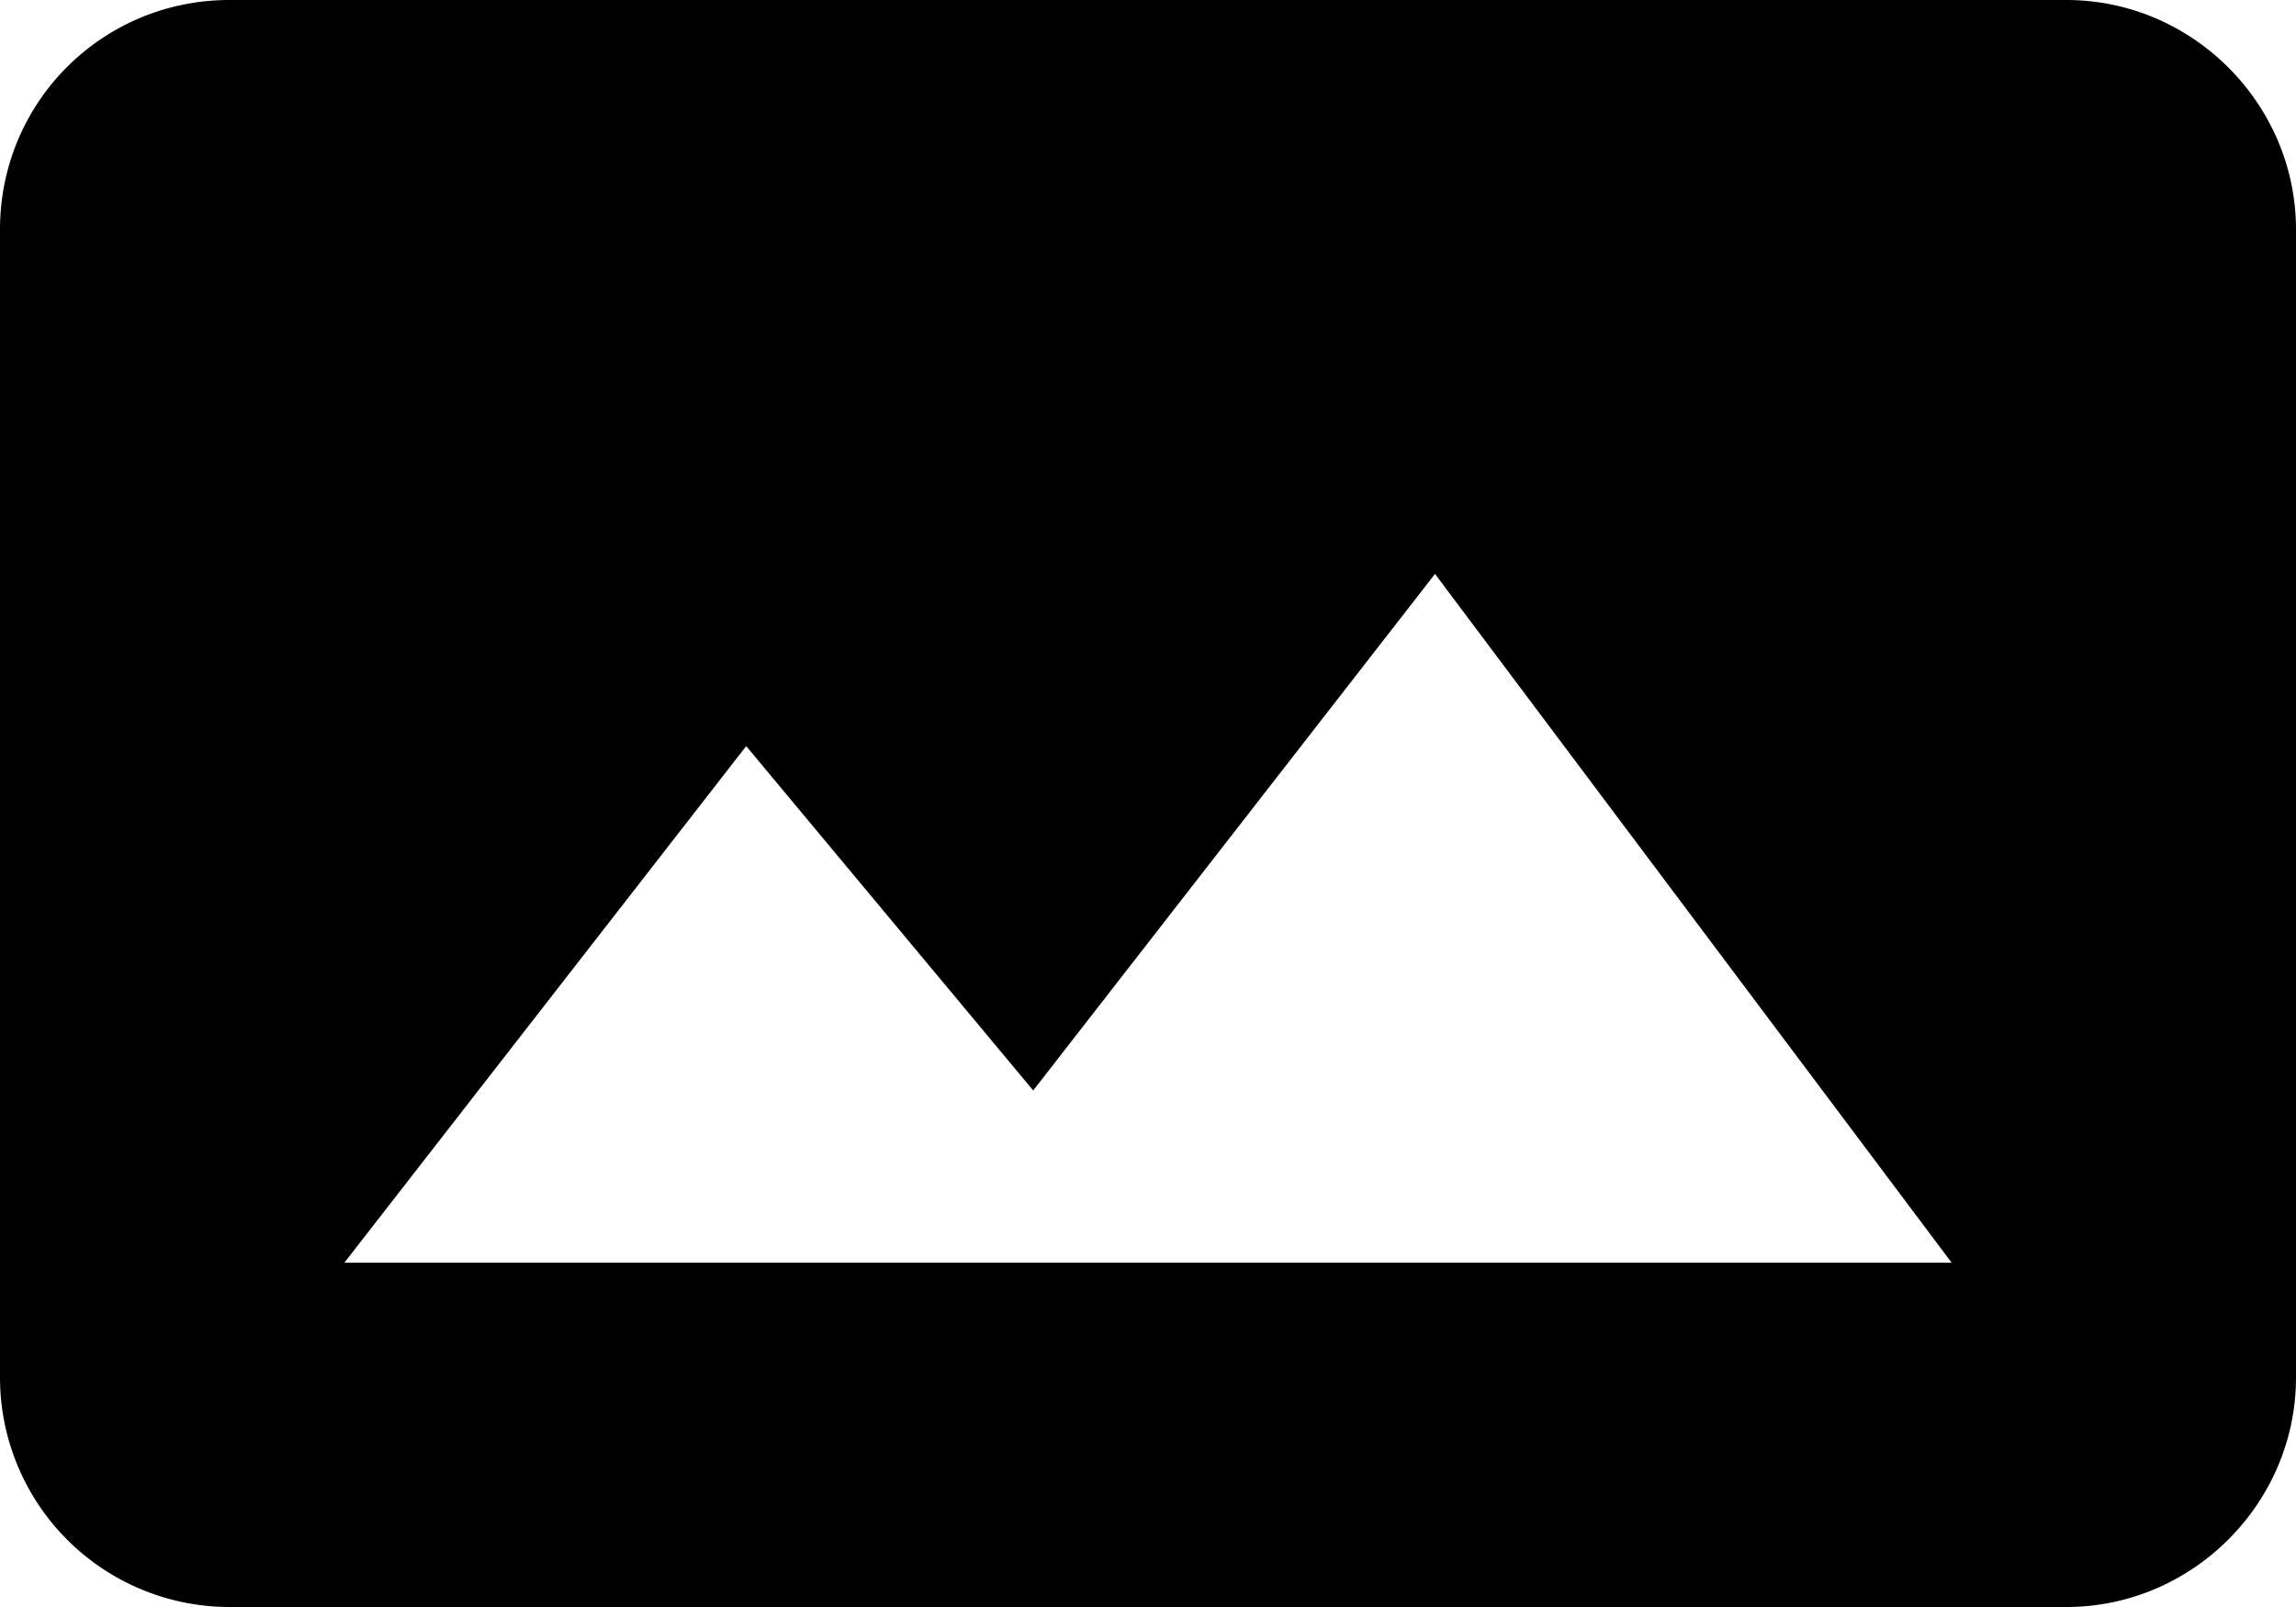
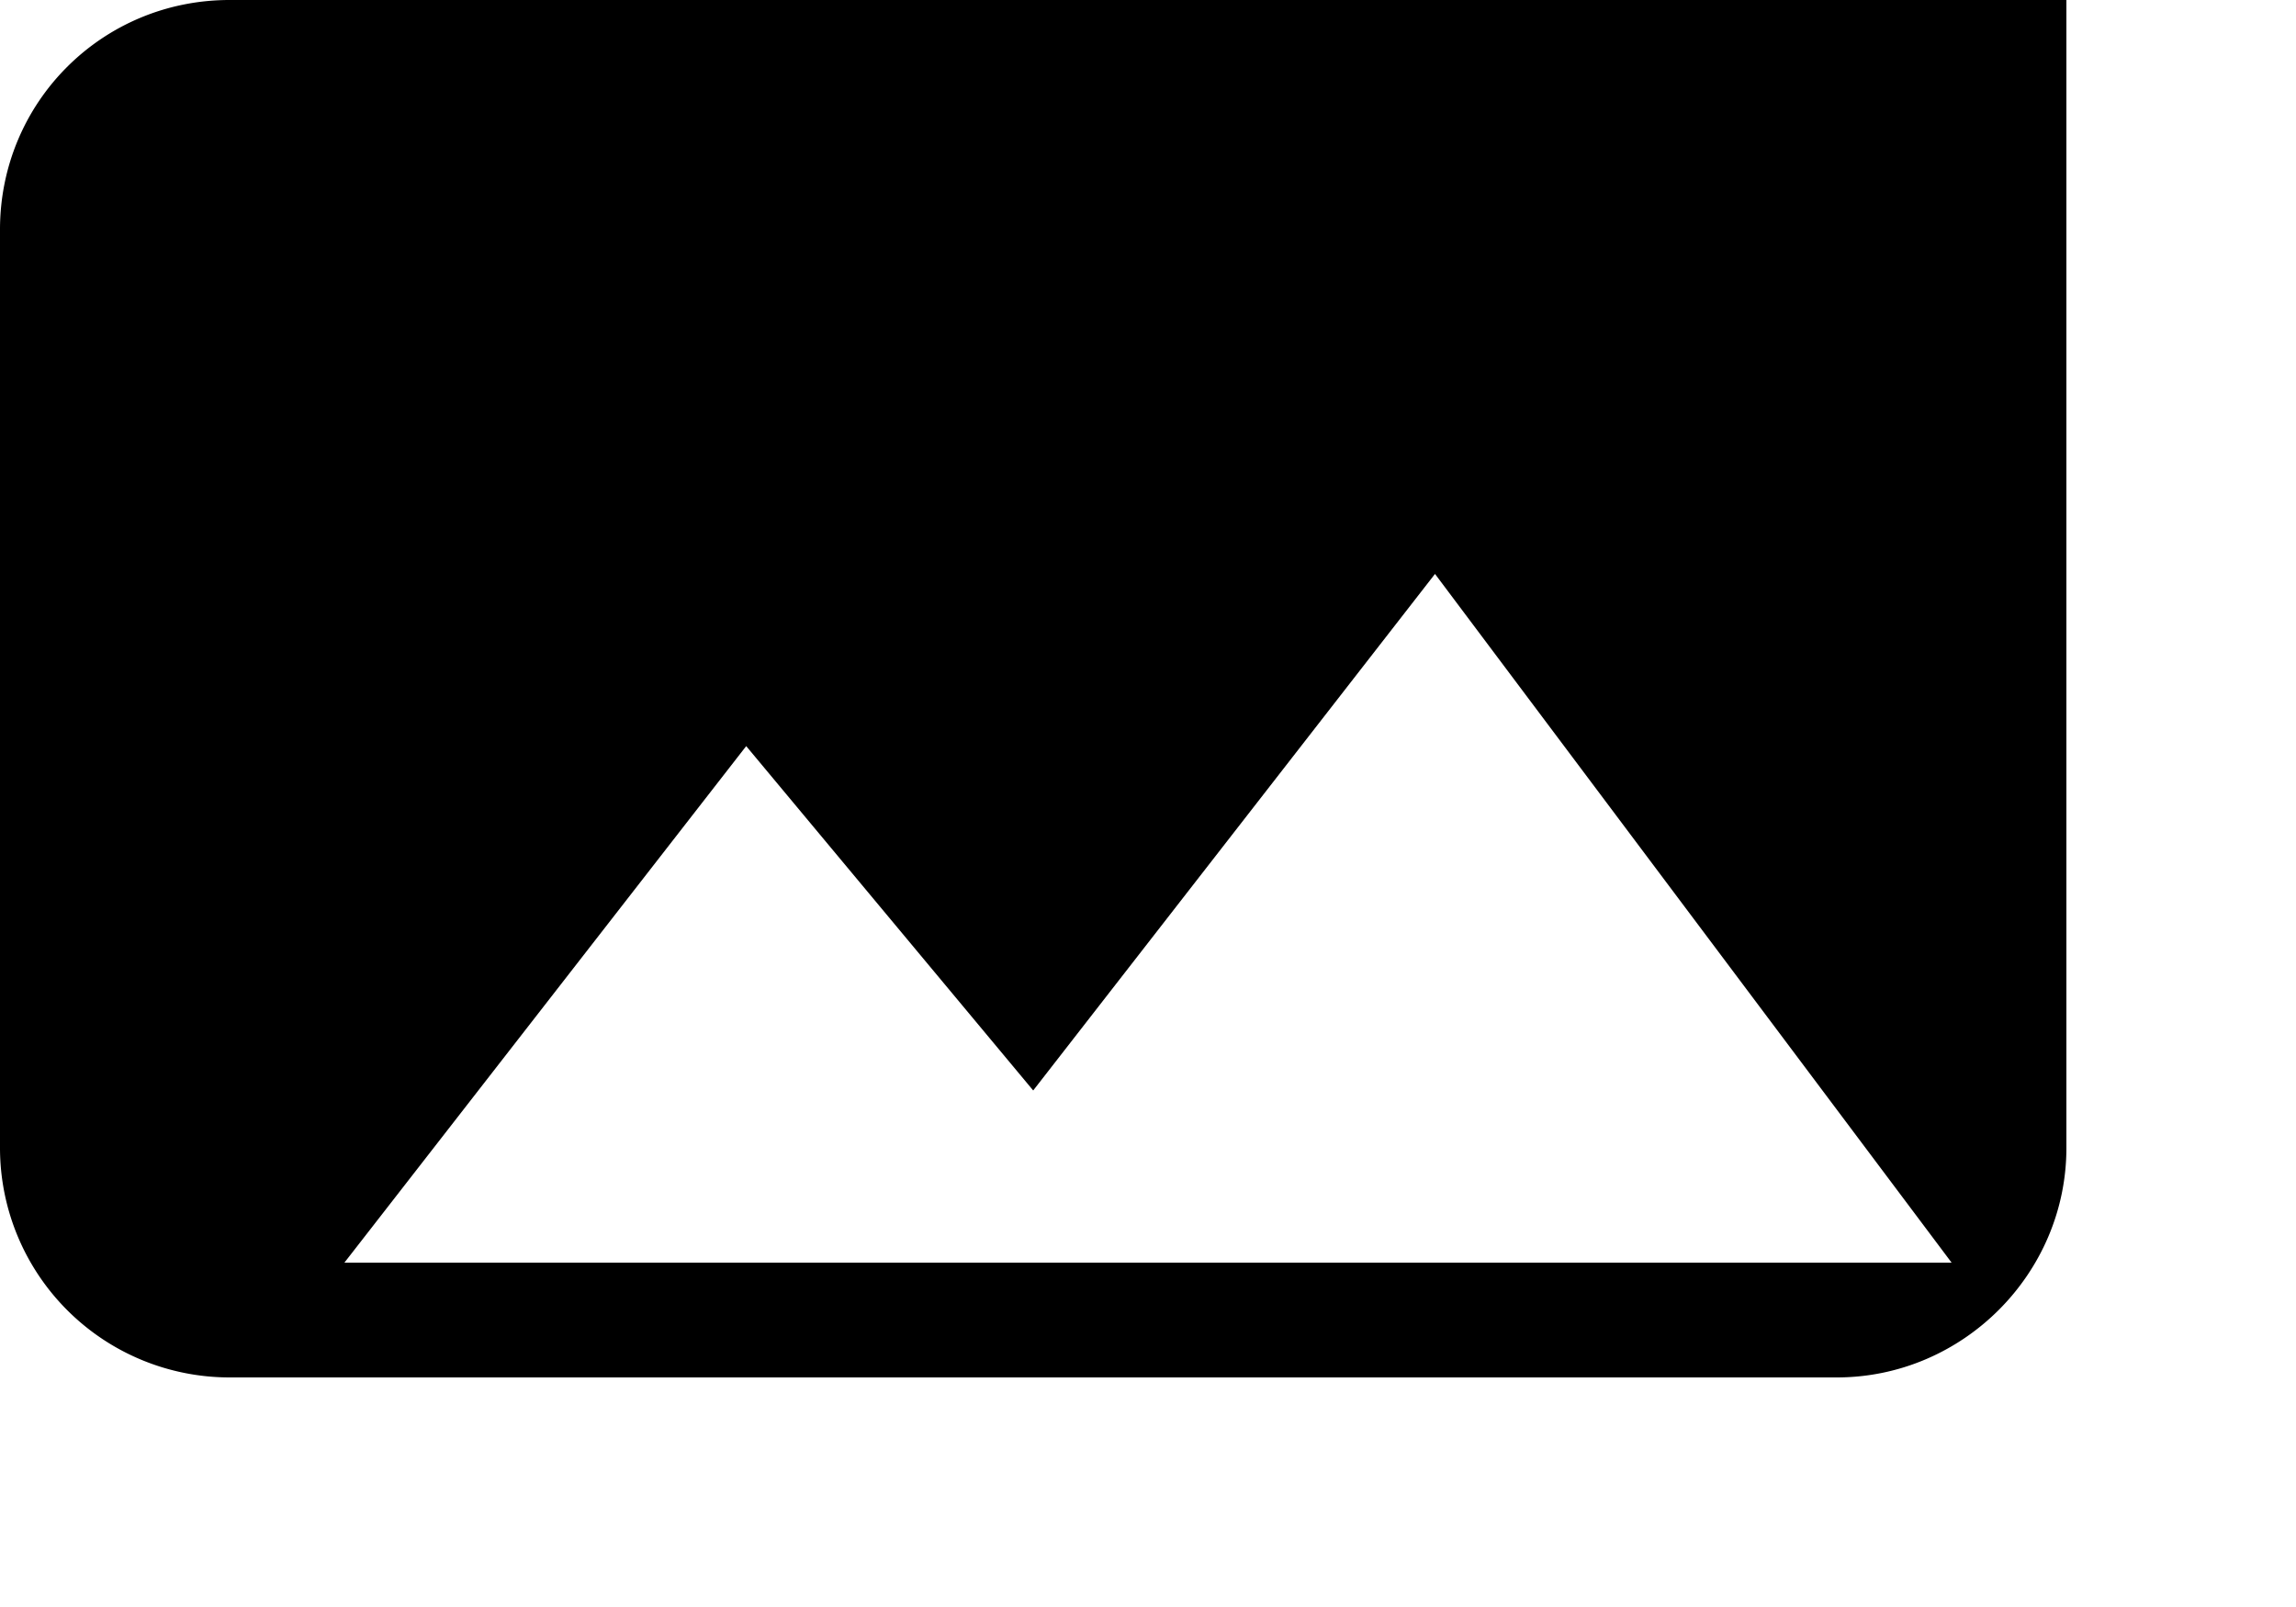
<svg xmlns="http://www.w3.org/2000/svg" viewBox="0 0 20 14" fill-rule="evenodd" clip-rule="evenodd" stroke-linejoin="round" stroke-miterlimit="2">
-   <path d="M18 0c1.097 0 2 .903 2 2v10c0 1.097-.903 2-2 2H2a2 2 0 01-2-2V2C0 .89.89 0 2 0h16M3 11h14l-4.5-6L9 9.5l-2.5-3L3 11z" fill-rule="nonzero" />
+   <path d="M18 0v10c0 1.097-.903 2-2 2H2a2 2 0 01-2-2V2C0 .89.89 0 2 0h16M3 11h14l-4.5-6L9 9.5l-2.5-3L3 11z" fill-rule="nonzero" />
</svg>